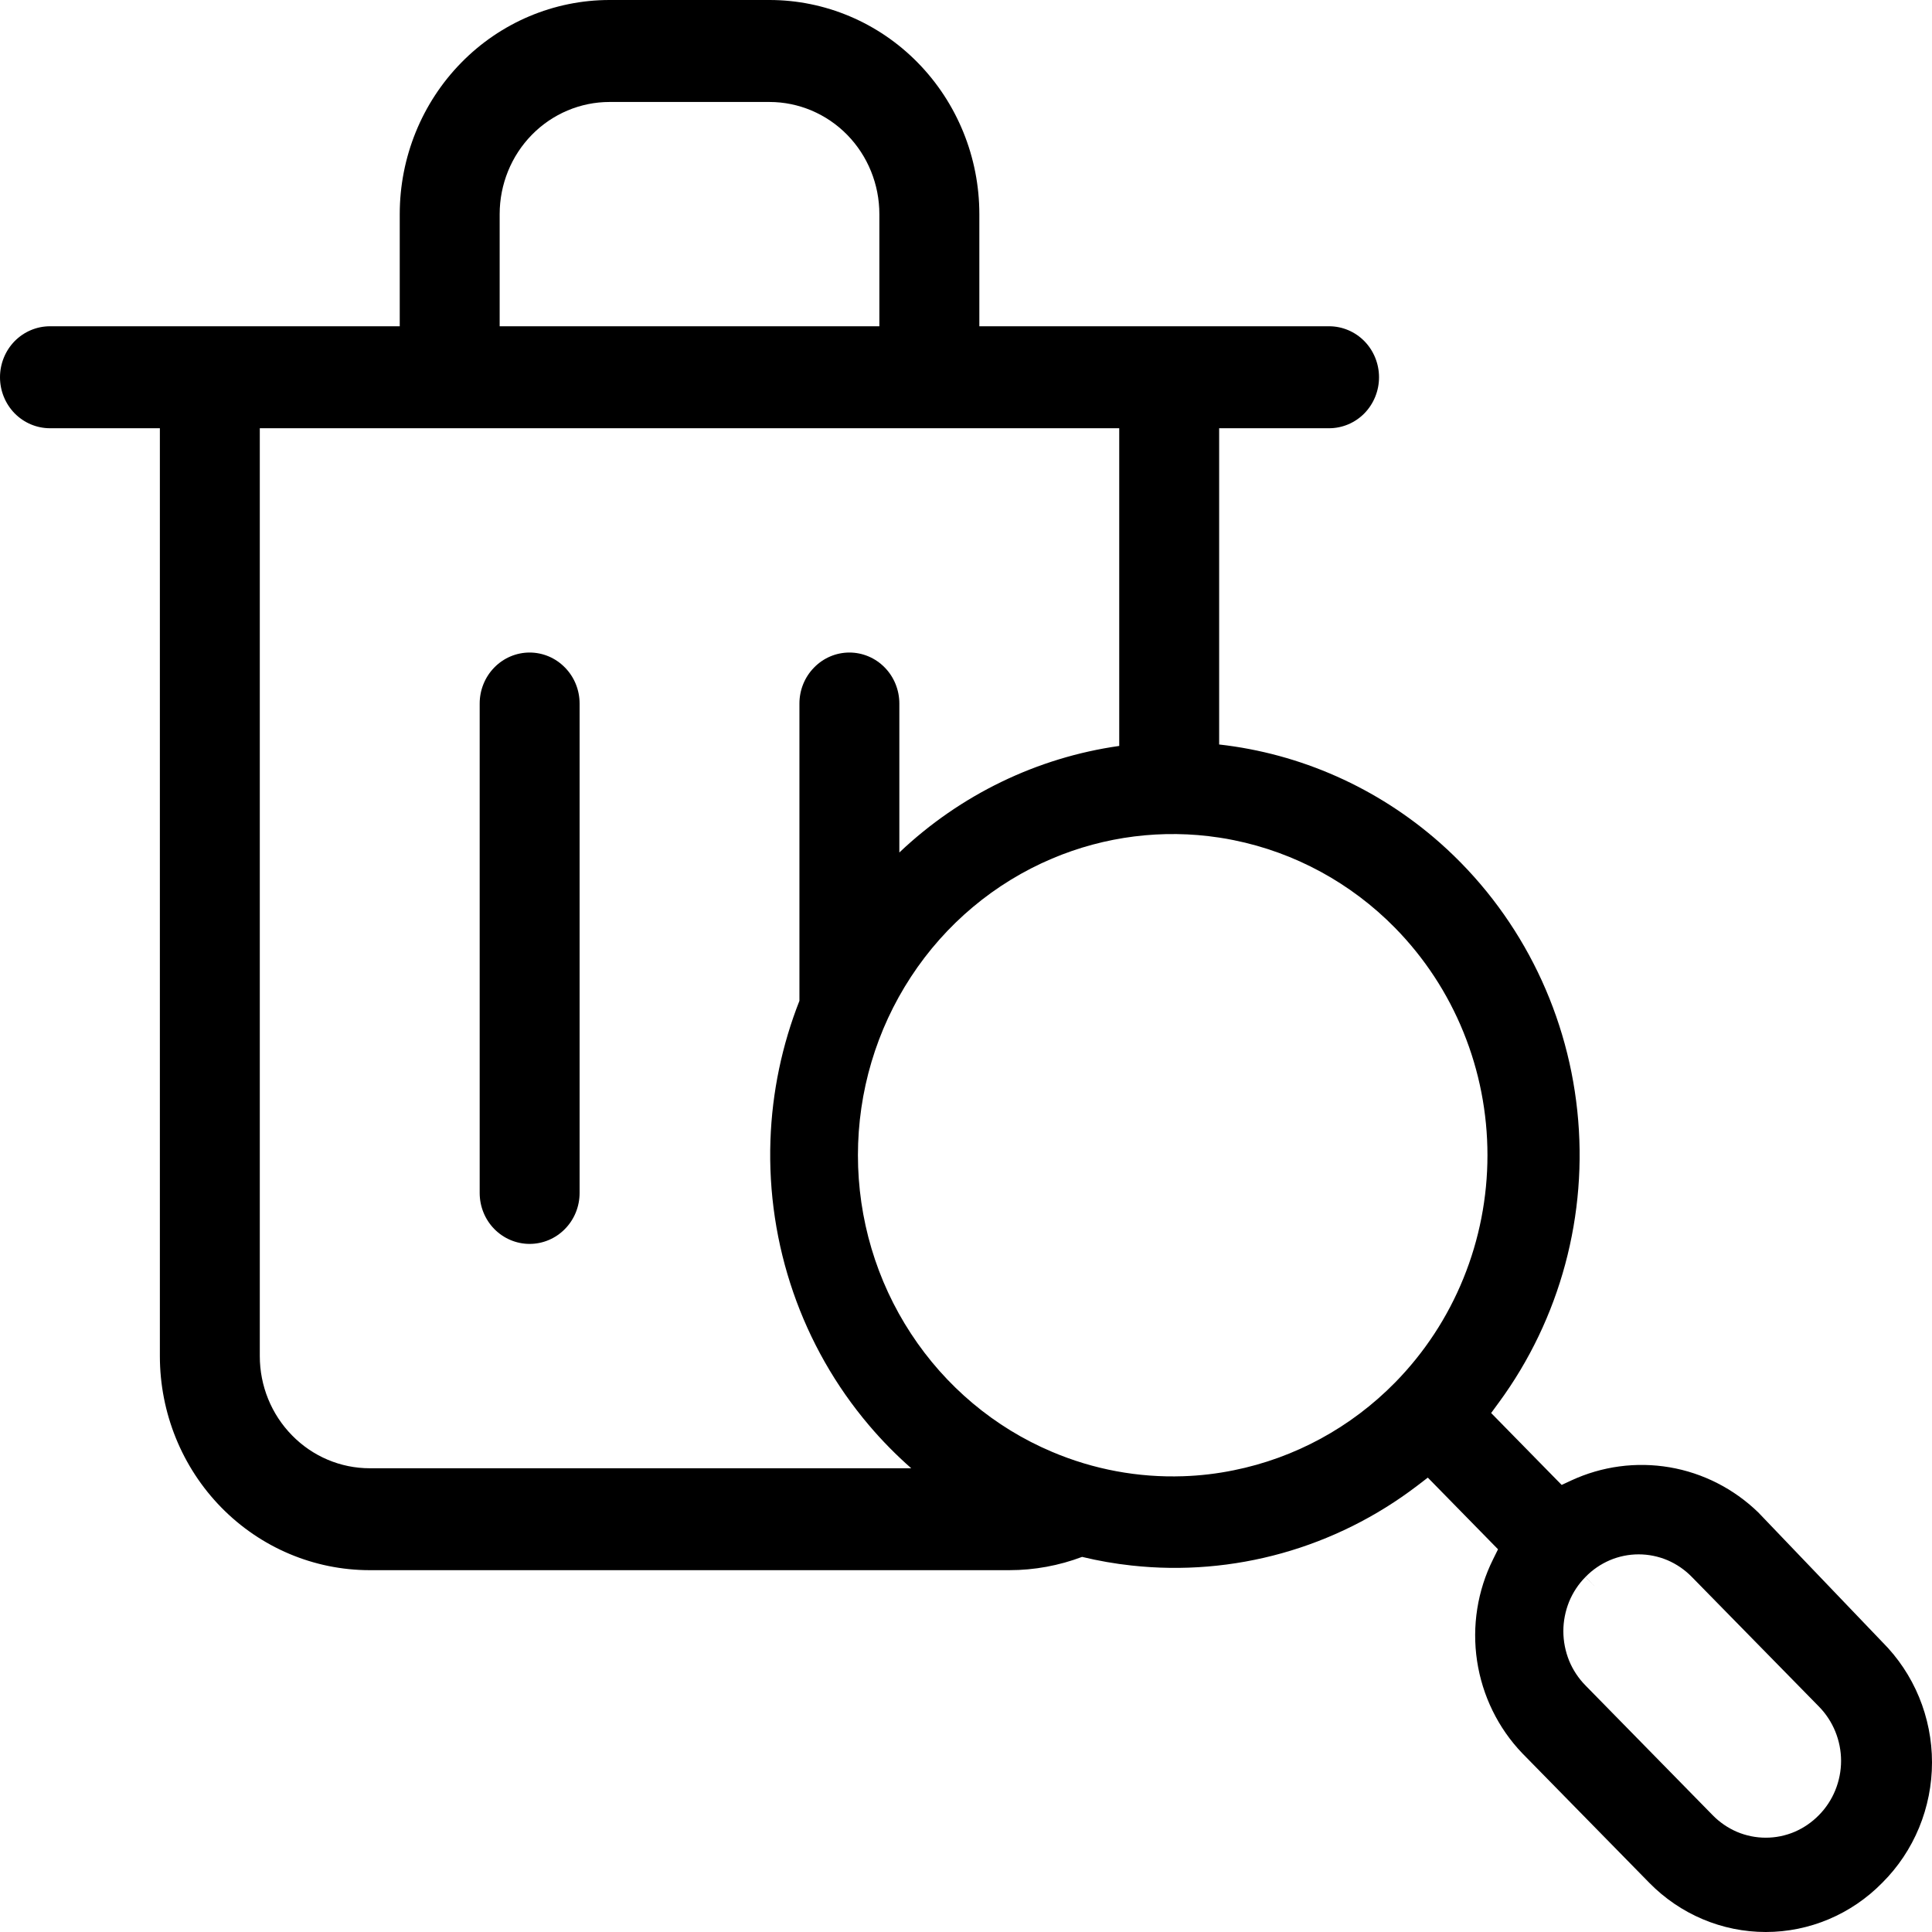
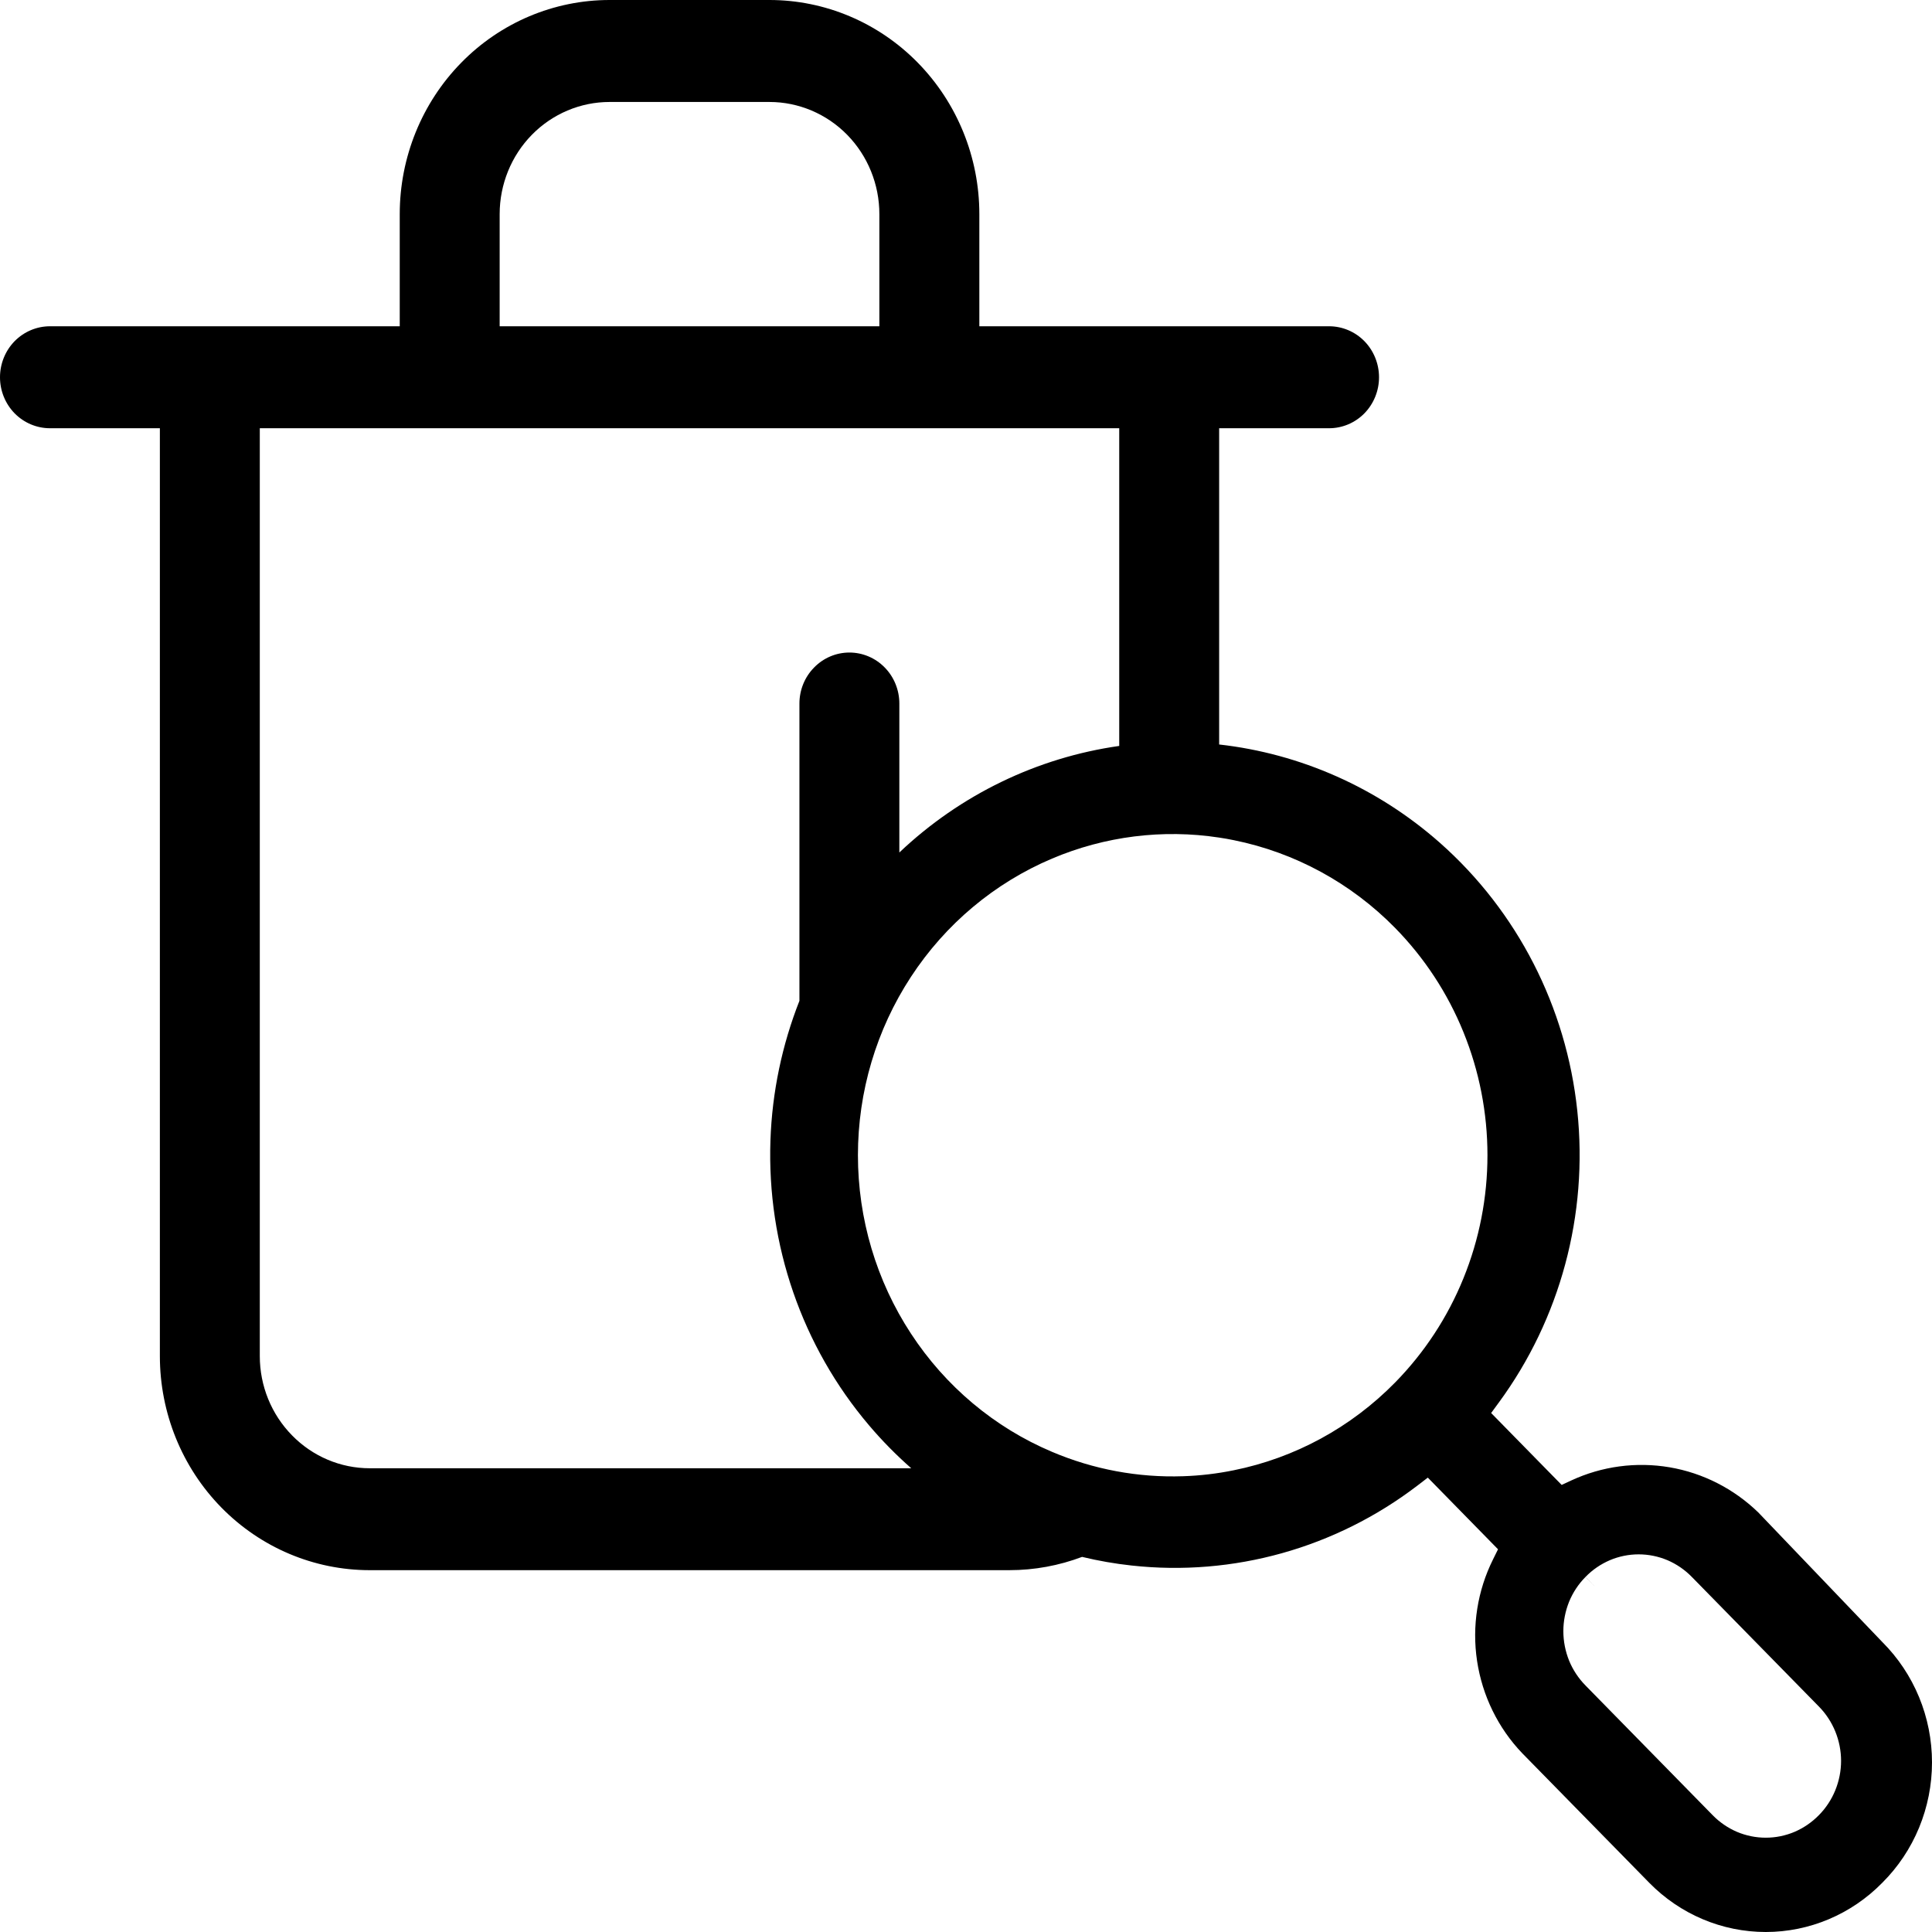
<svg xmlns="http://www.w3.org/2000/svg" width="32" height="32" viewBox="0 0 32 32" fill="none">
-   <path d="M9.357 20.356C9.202 20.514 8.992 20.603 8.772 20.603C8.553 20.603 8.342 20.514 8.187 20.356C8.032 20.198 7.945 19.983 7.945 19.759V11.653C7.945 11.429 8.032 11.214 8.187 11.056C8.342 10.897 8.553 10.808 8.772 10.808C8.992 10.808 9.202 10.897 9.357 11.056C9.513 11.214 9.6 11.429 9.6 11.653V19.759C9.6 19.983 9.513 20.198 9.357 20.356Z" fill="black" />
  <path d="M26.261 26.119L26.261 26.118L26.436 26.298L26.26 26.119L26.261 26.119Z" fill="black" />
  <path fill-rule="evenodd" clip-rule="evenodd" d="M16.221 3.546V5.404H22.014C22.233 5.404 22.444 5.493 22.599 5.651C22.754 5.81 22.841 6.025 22.841 6.249C22.841 6.472 22.754 6.687 22.599 6.846C22.444 7.004 22.233 7.093 22.014 7.093H20.193V12.331C21.538 12.482 22.816 13.046 23.85 13.96C25.131 15.093 25.944 16.678 26.125 18.398C26.307 20.117 25.843 21.843 24.827 23.228L24.698 23.404L25.866 24.595L26.023 24.522C26.533 24.285 27.101 24.209 27.654 24.303C28.205 24.397 28.716 24.657 29.122 25.05L31.174 27.194L31.178 27.198C31.438 27.458 31.645 27.768 31.786 28.11C31.927 28.452 32 28.82 32 29.191C32 29.562 31.927 29.93 31.786 30.272C31.645 30.614 31.438 30.924 31.178 31.183L31.176 31.185C30.664 31.707 29.97 32 29.247 32C28.523 32 27.829 31.707 27.317 31.185L25.213 29.039L25.212 29.038C24.813 28.621 24.552 28.087 24.465 27.511C24.378 26.935 24.471 26.345 24.731 25.825L24.812 25.661L23.649 24.474L23.477 24.606C22.12 25.642 20.428 26.115 18.743 25.93C18.466 25.9 18.192 25.852 17.923 25.787C17.541 25.931 17.133 26.007 16.717 26.007H6.124C5.202 26.007 4.318 25.634 3.666 24.969C3.014 24.304 2.648 23.402 2.648 22.461V7.093H0.828C0.608 7.093 0.398 7.004 0.242 6.846C0.087 6.687 0 6.472 0 6.249C0 6.025 0.087 5.81 0.242 5.651C0.398 5.493 0.608 5.404 0.828 5.404H6.621V3.546C6.621 2.606 6.987 1.704 7.639 1.039C8.29 0.374 9.175 0 10.096 0H12.745C13.666 0 14.551 0.374 15.202 1.039C15.854 1.704 16.221 2.606 16.221 3.546ZM18.538 7.093V12.355C17.179 12.548 15.906 13.162 14.896 14.12V11.653C14.896 11.429 14.809 11.214 14.654 11.056C14.499 10.897 14.288 10.808 14.069 10.808C13.849 10.808 13.639 10.897 13.484 11.056C13.328 11.214 13.241 11.429 13.241 11.653V16.577C12.954 17.306 12.789 18.086 12.761 18.885C12.701 20.614 13.284 22.301 14.394 23.608C14.611 23.864 14.845 24.101 15.093 24.319H6.124C5.641 24.319 5.178 24.123 4.837 23.774C4.495 23.426 4.303 22.954 4.303 22.461V7.093H18.538ZM19.594 24.451C19.594 24.451 19.594 24.451 19.594 24.451C19.876 24.442 20.157 24.409 20.436 24.352C21.447 24.148 22.376 23.643 23.106 22.9C23.591 22.406 23.977 21.819 24.239 21.173C24.502 20.527 24.637 19.834 24.637 19.134C24.637 18.434 24.502 17.741 24.239 17.095C23.977 16.449 23.591 15.862 23.106 15.368C22.376 14.625 21.447 14.12 20.436 13.916C20.355 13.899 20.274 13.885 20.193 13.873C19.258 13.73 18.301 13.85 17.425 14.221C16.473 14.624 15.66 15.305 15.088 16.18C14.515 17.055 14.21 18.082 14.21 19.134C14.21 20.186 14.515 21.214 15.088 22.088C15.66 22.963 16.473 23.645 17.425 24.047C18.115 24.34 18.855 24.476 19.594 24.451ZM8.276 5.404H14.565V3.546C14.565 3.054 14.373 2.581 14.032 2.233C13.691 1.885 13.227 1.689 12.745 1.689H10.096C9.614 1.689 9.15 1.885 8.809 2.233C8.468 2.581 8.276 3.054 8.276 3.546V5.404ZM27.141 25.745C26.977 25.745 26.815 25.778 26.664 25.842C26.513 25.907 26.376 26 26.261 26.119C26.145 26.236 26.052 26.376 25.989 26.53C25.927 26.685 25.894 26.85 25.894 27.017C25.894 27.185 25.927 27.35 25.989 27.505C26.052 27.659 26.145 27.799 26.261 27.917L28.366 30.064C28.481 30.182 28.618 30.276 28.769 30.341C28.92 30.405 29.083 30.438 29.247 30.438C29.41 30.438 29.573 30.405 29.724 30.341C29.875 30.276 30.012 30.182 30.127 30.064C30.243 29.947 30.335 29.807 30.398 29.653C30.461 29.498 30.494 29.333 30.494 29.166C30.494 28.998 30.461 28.833 30.398 28.678C30.335 28.524 30.243 28.384 30.127 28.266L28.022 26.119C27.907 26.001 27.77 25.907 27.619 25.842C27.467 25.778 27.305 25.745 27.141 25.745Z" fill="black" />
</svg>